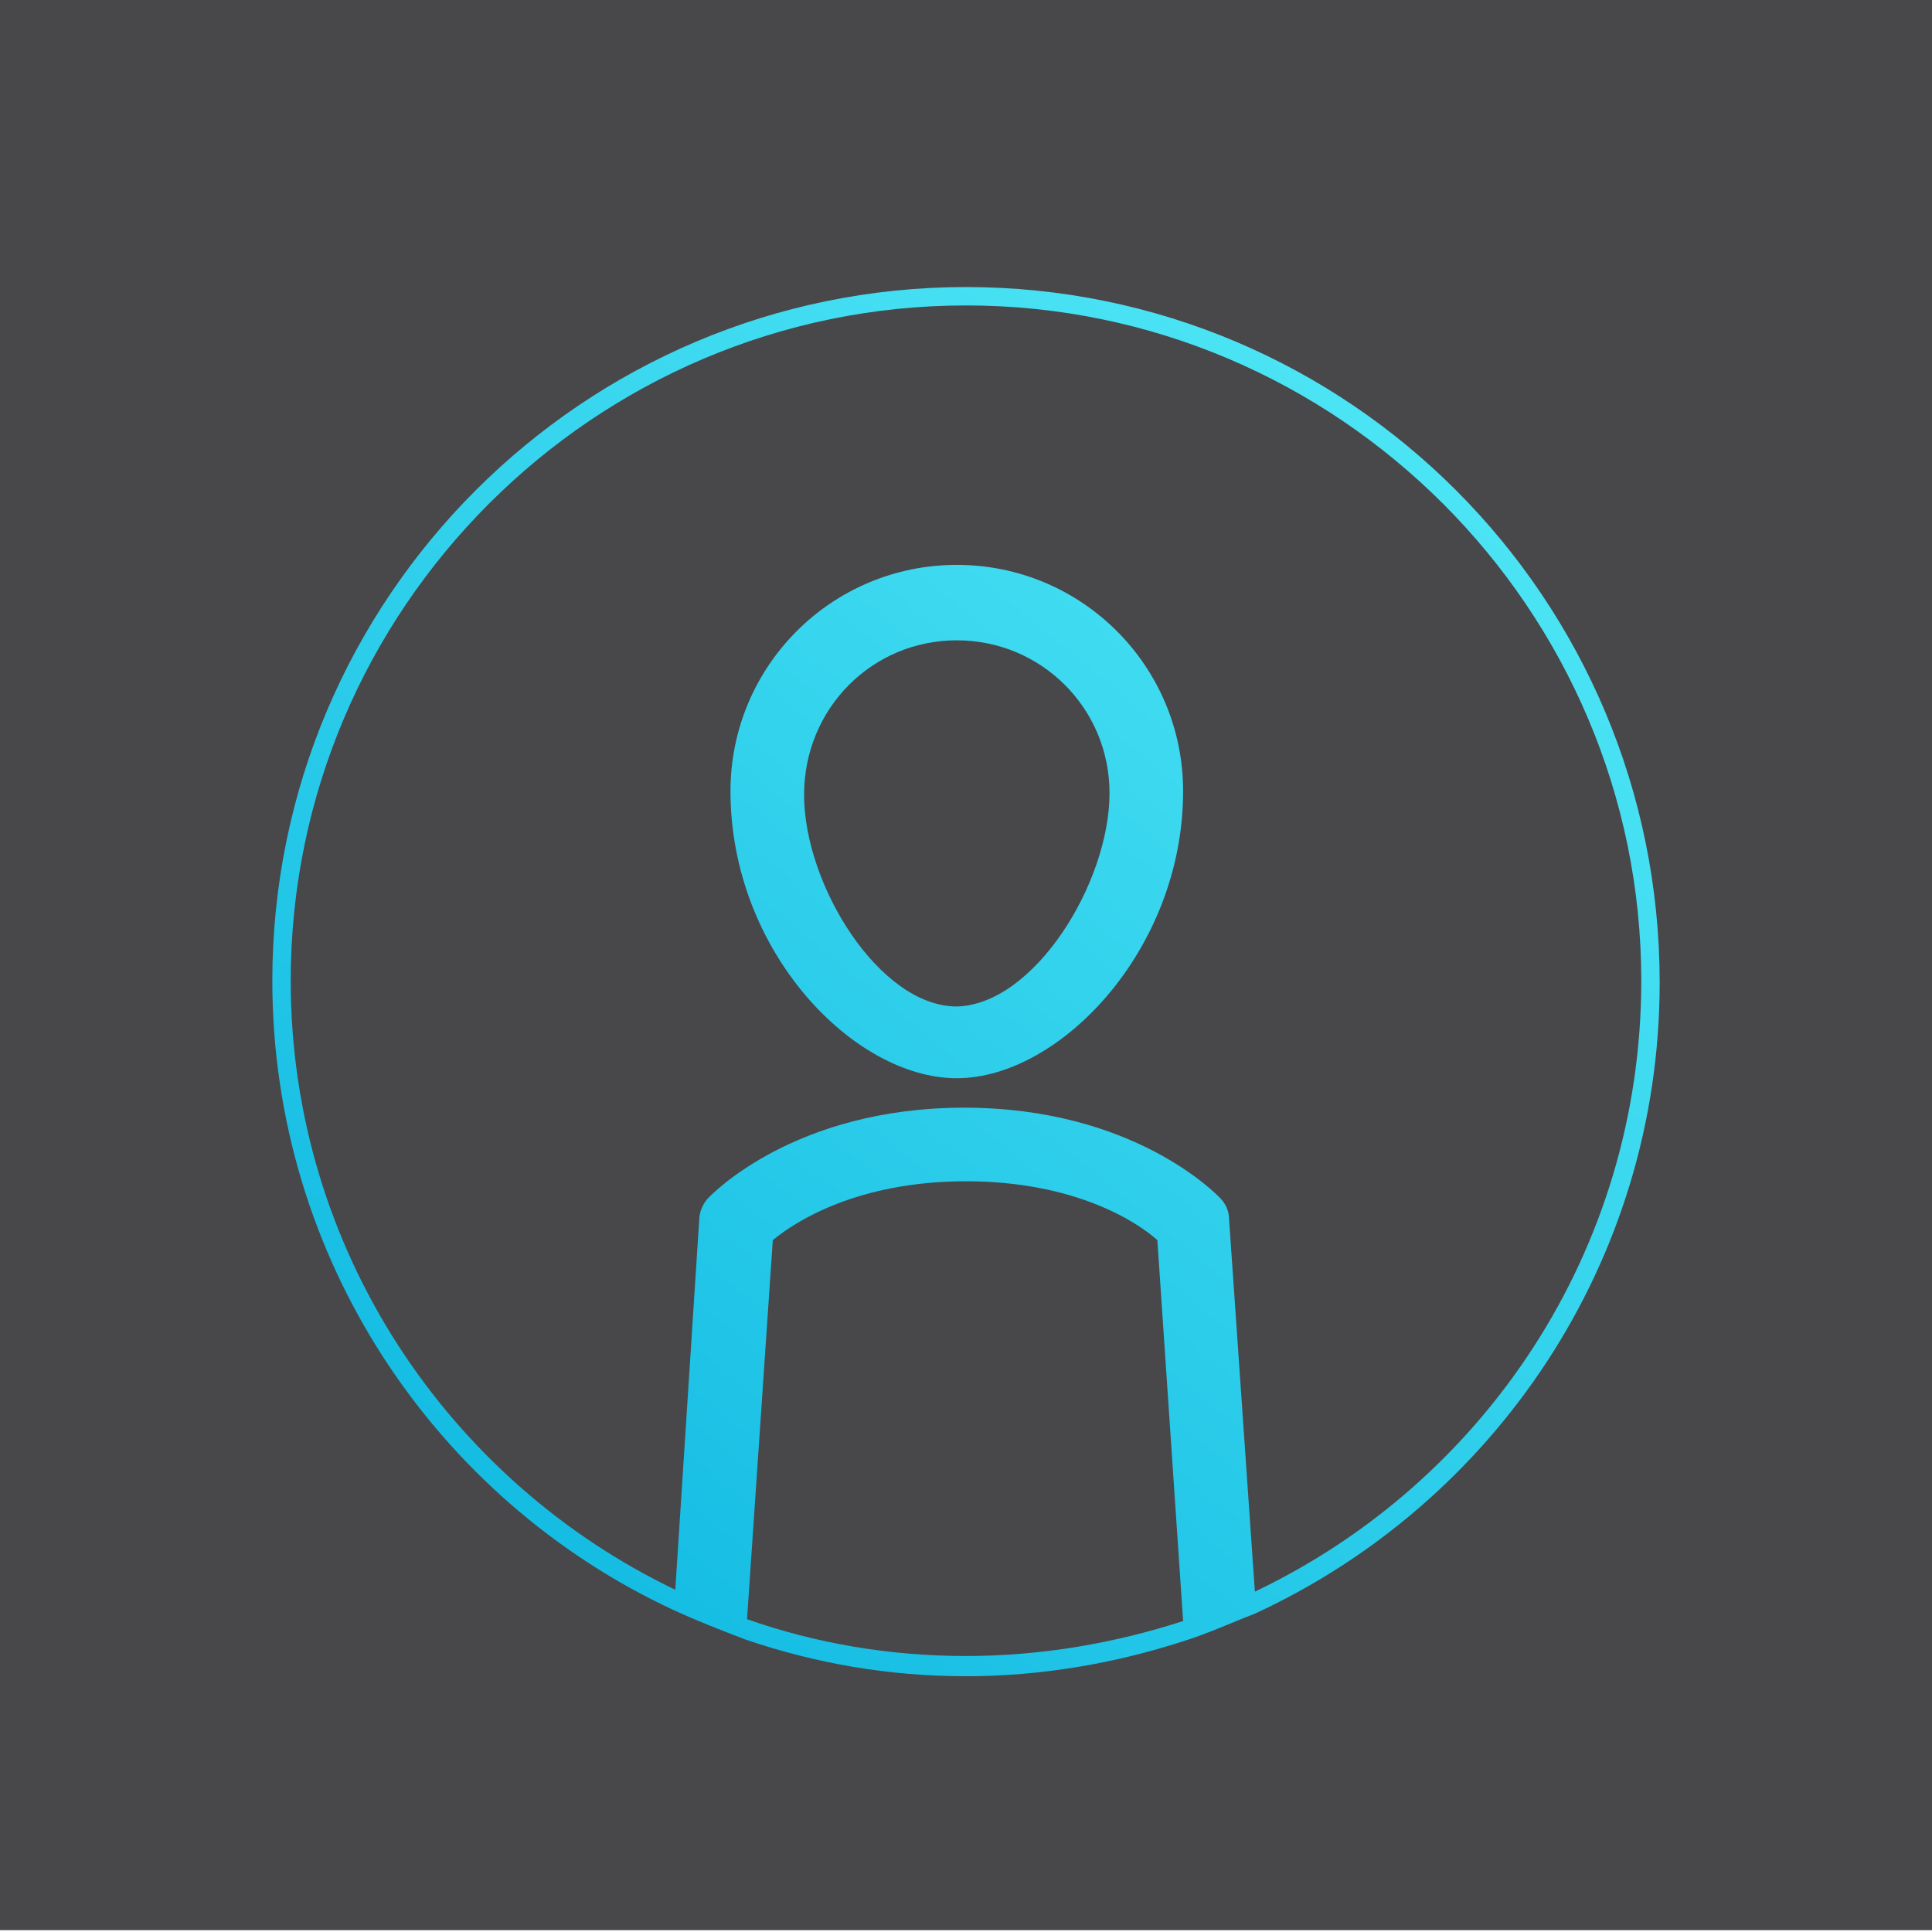
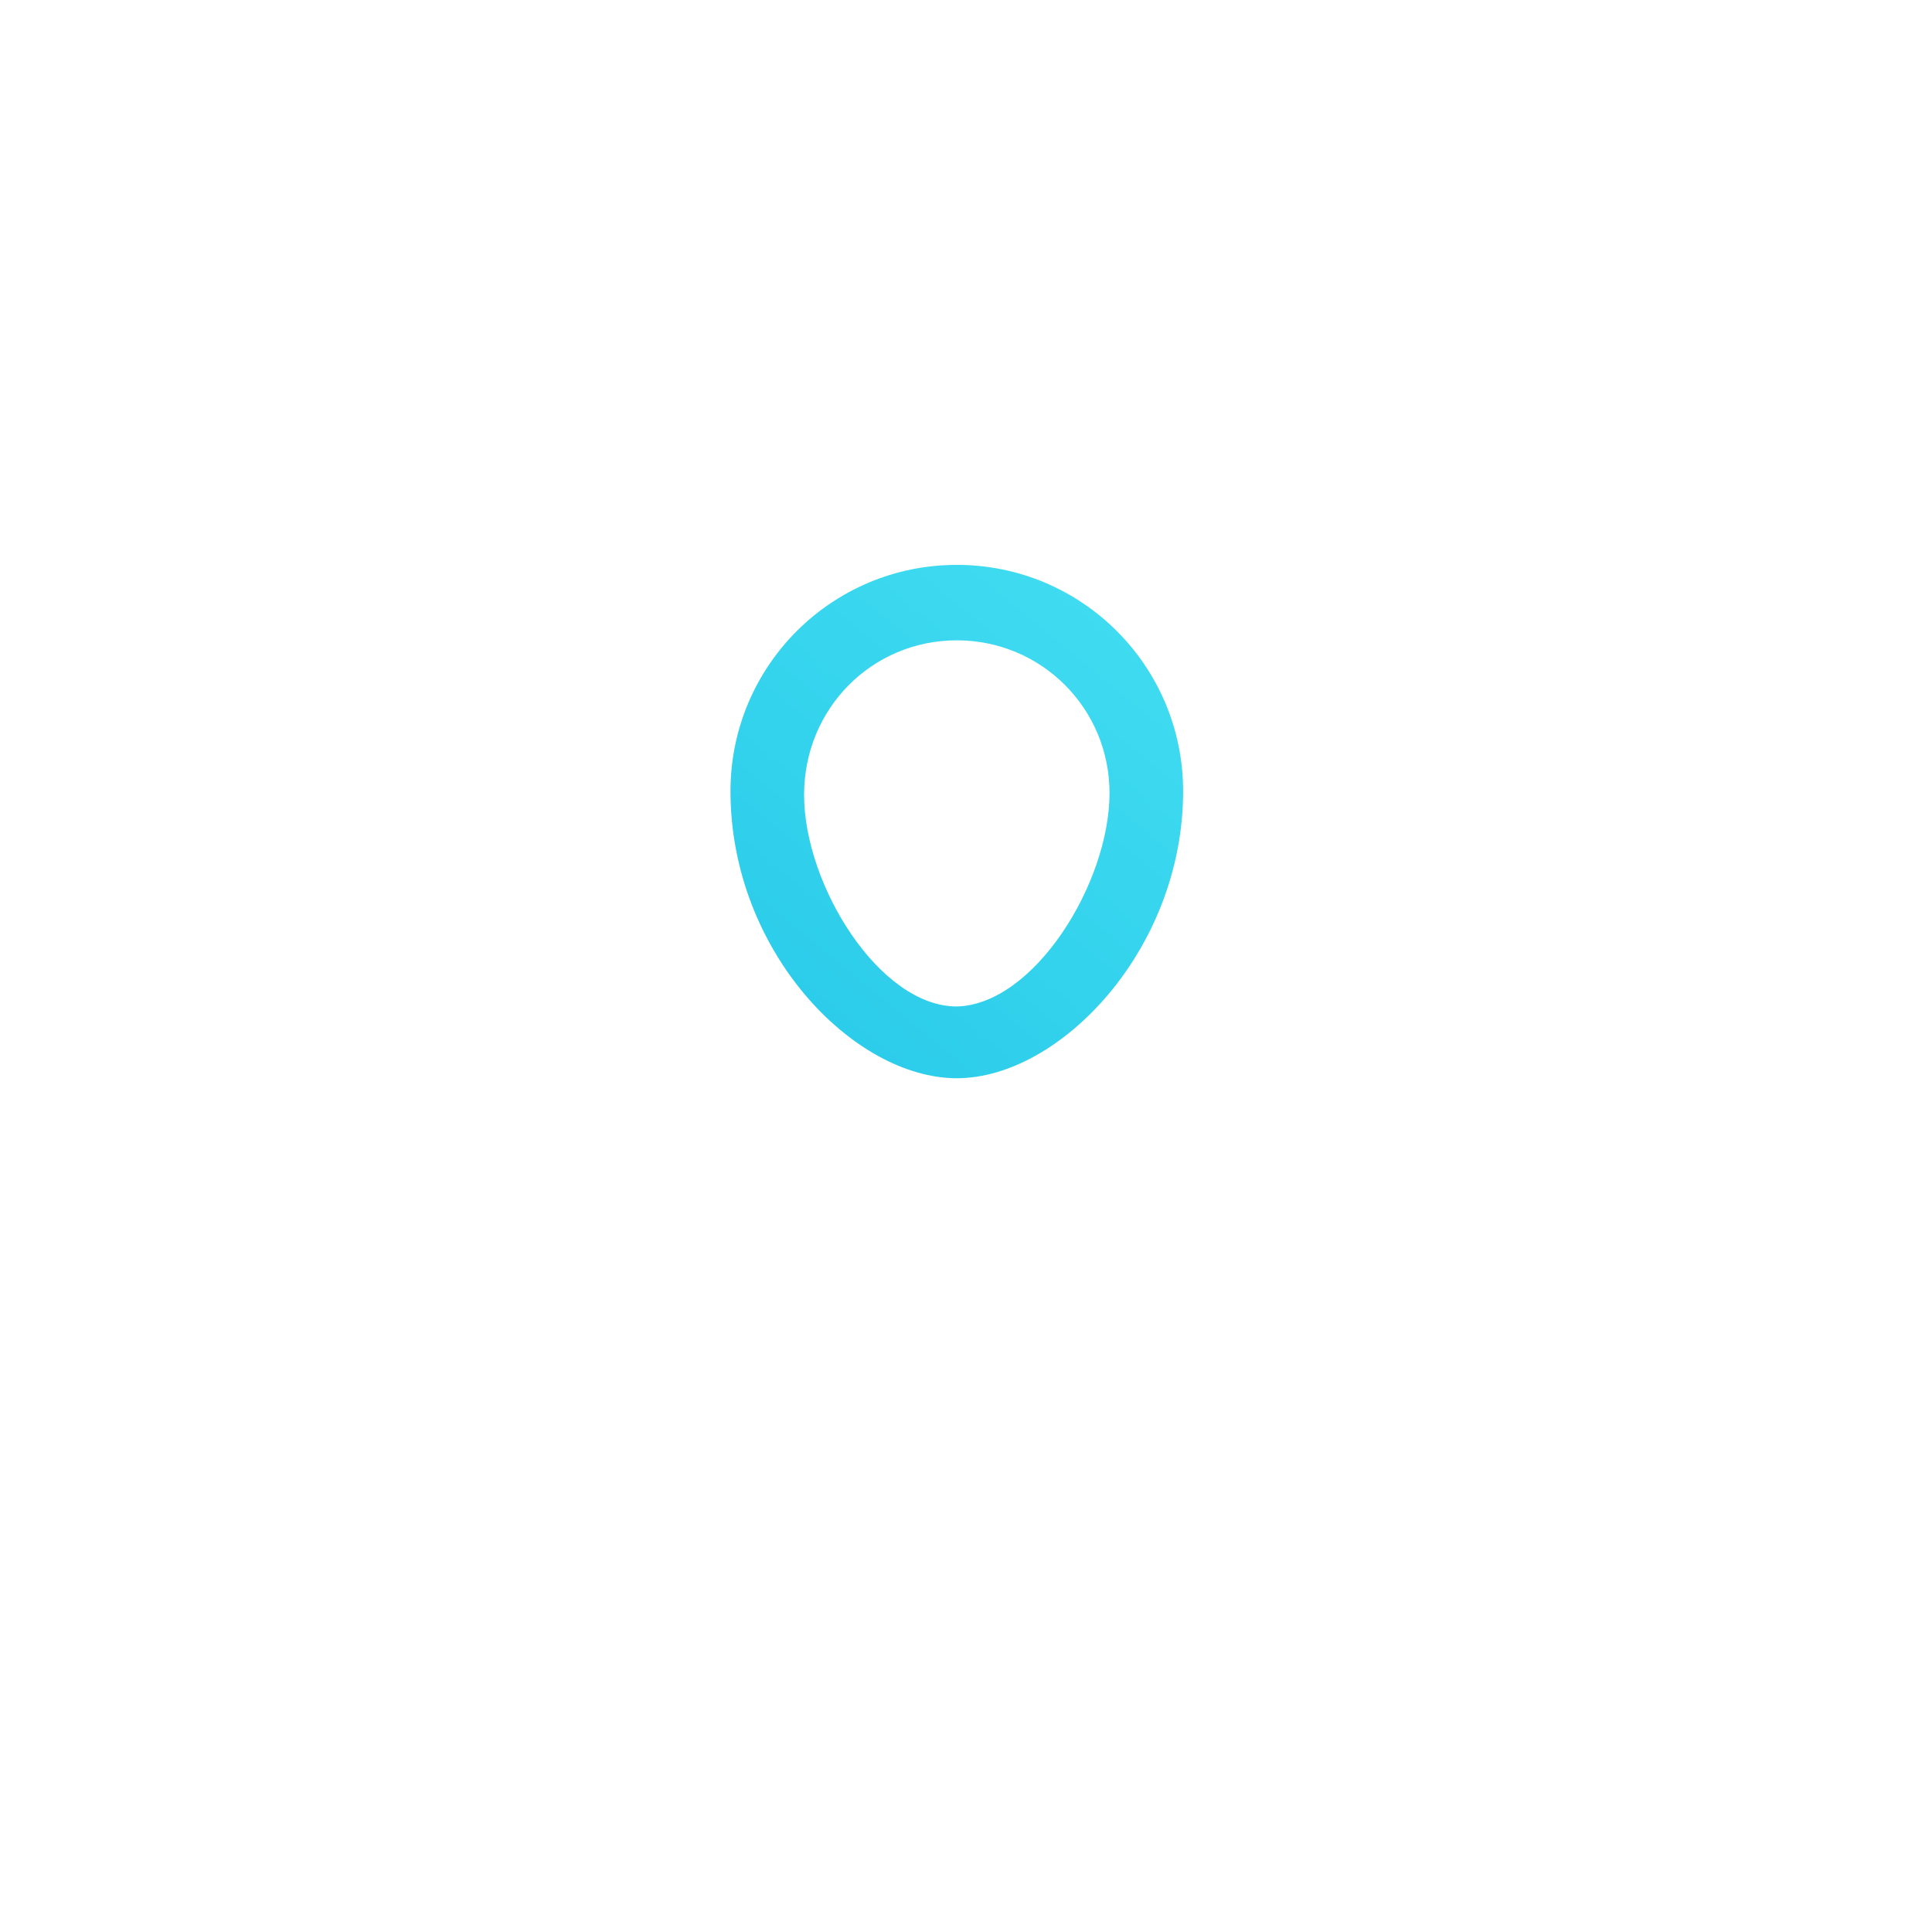
<svg xmlns="http://www.w3.org/2000/svg" xmlns:ns1="http://ns.adobe.com/AdobeIllustrator/10.0/" version="1.1" id="Layer_1" x="0px" y="0px" viewBox="0 0 105 105" style="enable-background:new 0 0 105 105;" xml:space="preserve">
  <style type="text/css">
	.st0{opacity:0.8;fill:#1B1A1D;}
	.st1{fill:url(#SVGID_1_);}
	.st2{fill:url(#SVGID_2_);}
</style>
  <switch>
    <g ns1:extraneous="self">
      <g>
-         <rect y="-0.1" class="st0" width="105" height="105" />
        <linearGradient id="SVGID_1_" gradientUnits="userSpaceOnUse" x1="4.633" y1="101.668" x2="99.334" y2="-13.758">
          <stop offset="0" style="stop-color:#00ADDC" />
          <stop offset="1" style="stop-color:#6BFBFF" />
        </linearGradient>
        <path class="st1" d="M52,58.6C52,58.6,52,58.6,52,58.6c5.6,0,12.3-7,12.3-15.6v0c0-6.8-5.5-12.3-12.3-12.3c0,0,0,0,0,0     c-6.8,0-12.3,5.5-12.3,12.3C39.7,51.7,46.4,58.6,52,58.6z M52,34.8C52,34.8,52,34.8,52,34.8c4.6,0,8.3,3.7,8.3,8.3     c0,4.9-4.1,11.5-8.3,11.6c0,0,0,0,0,0c-4.2,0-8.3-6.6-8.3-11.5C43.7,38.5,47.4,34.8,52,34.8z" />
        <linearGradient id="SVGID_2_" gradientUnits="userSpaceOnUse" x1="9.527" y1="105.683" x2="104.227" y2="-9.743">
          <stop offset="0" style="stop-color:#00ADDC" />
          <stop offset="1" style="stop-color:#6BFBFF" />
        </linearGradient>
-         <path class="st2" d="M52.5,15.6c-20.8,0-37.7,16.9-37.7,37.7c0,15.1,8.9,28.2,21.8,34.2c1.3,0.6,2.6,1.1,3.9,1.6     c3.8,1.3,7.8,2,12,2c4.1,0,8.1-0.7,11.8-1.9c1.3-0.4,2.6-1,3.9-1.5c13-6,22-19.1,22-34.3C90.2,32.5,73.3,15.6,52.5,15.6z      M52.5,90c-4.2,0-8.2-0.7-11.9-2l1.4-20.6c1.2-1,4.6-3.2,10.5-3.2c0,0,0,0,0,0c5.9,0,9.3,2.2,10.4,3.2l1.4,20.7     C60.6,89.3,56.6,90,52.5,90z M68.2,86.5l-1.4-20.2c0-0.5-0.2-0.9-0.5-1.2c-0.2-0.2-4.7-4.9-13.9-4.9c0,0,0,0,0,0     c-9.2,0-13.7,4.7-13.9,4.9c-0.3,0.3-0.5,0.8-0.5,1.2l-1.3,20.1c-12.3-5.9-20.9-18.5-20.9-33.1c0-20.2,16.5-36.7,36.7-36.7     c20.2,0,36.7,16.5,36.7,36.7C89.2,68,80.6,80.6,68.2,86.5z" />
      </g>
    </g>
  </switch>
</svg>